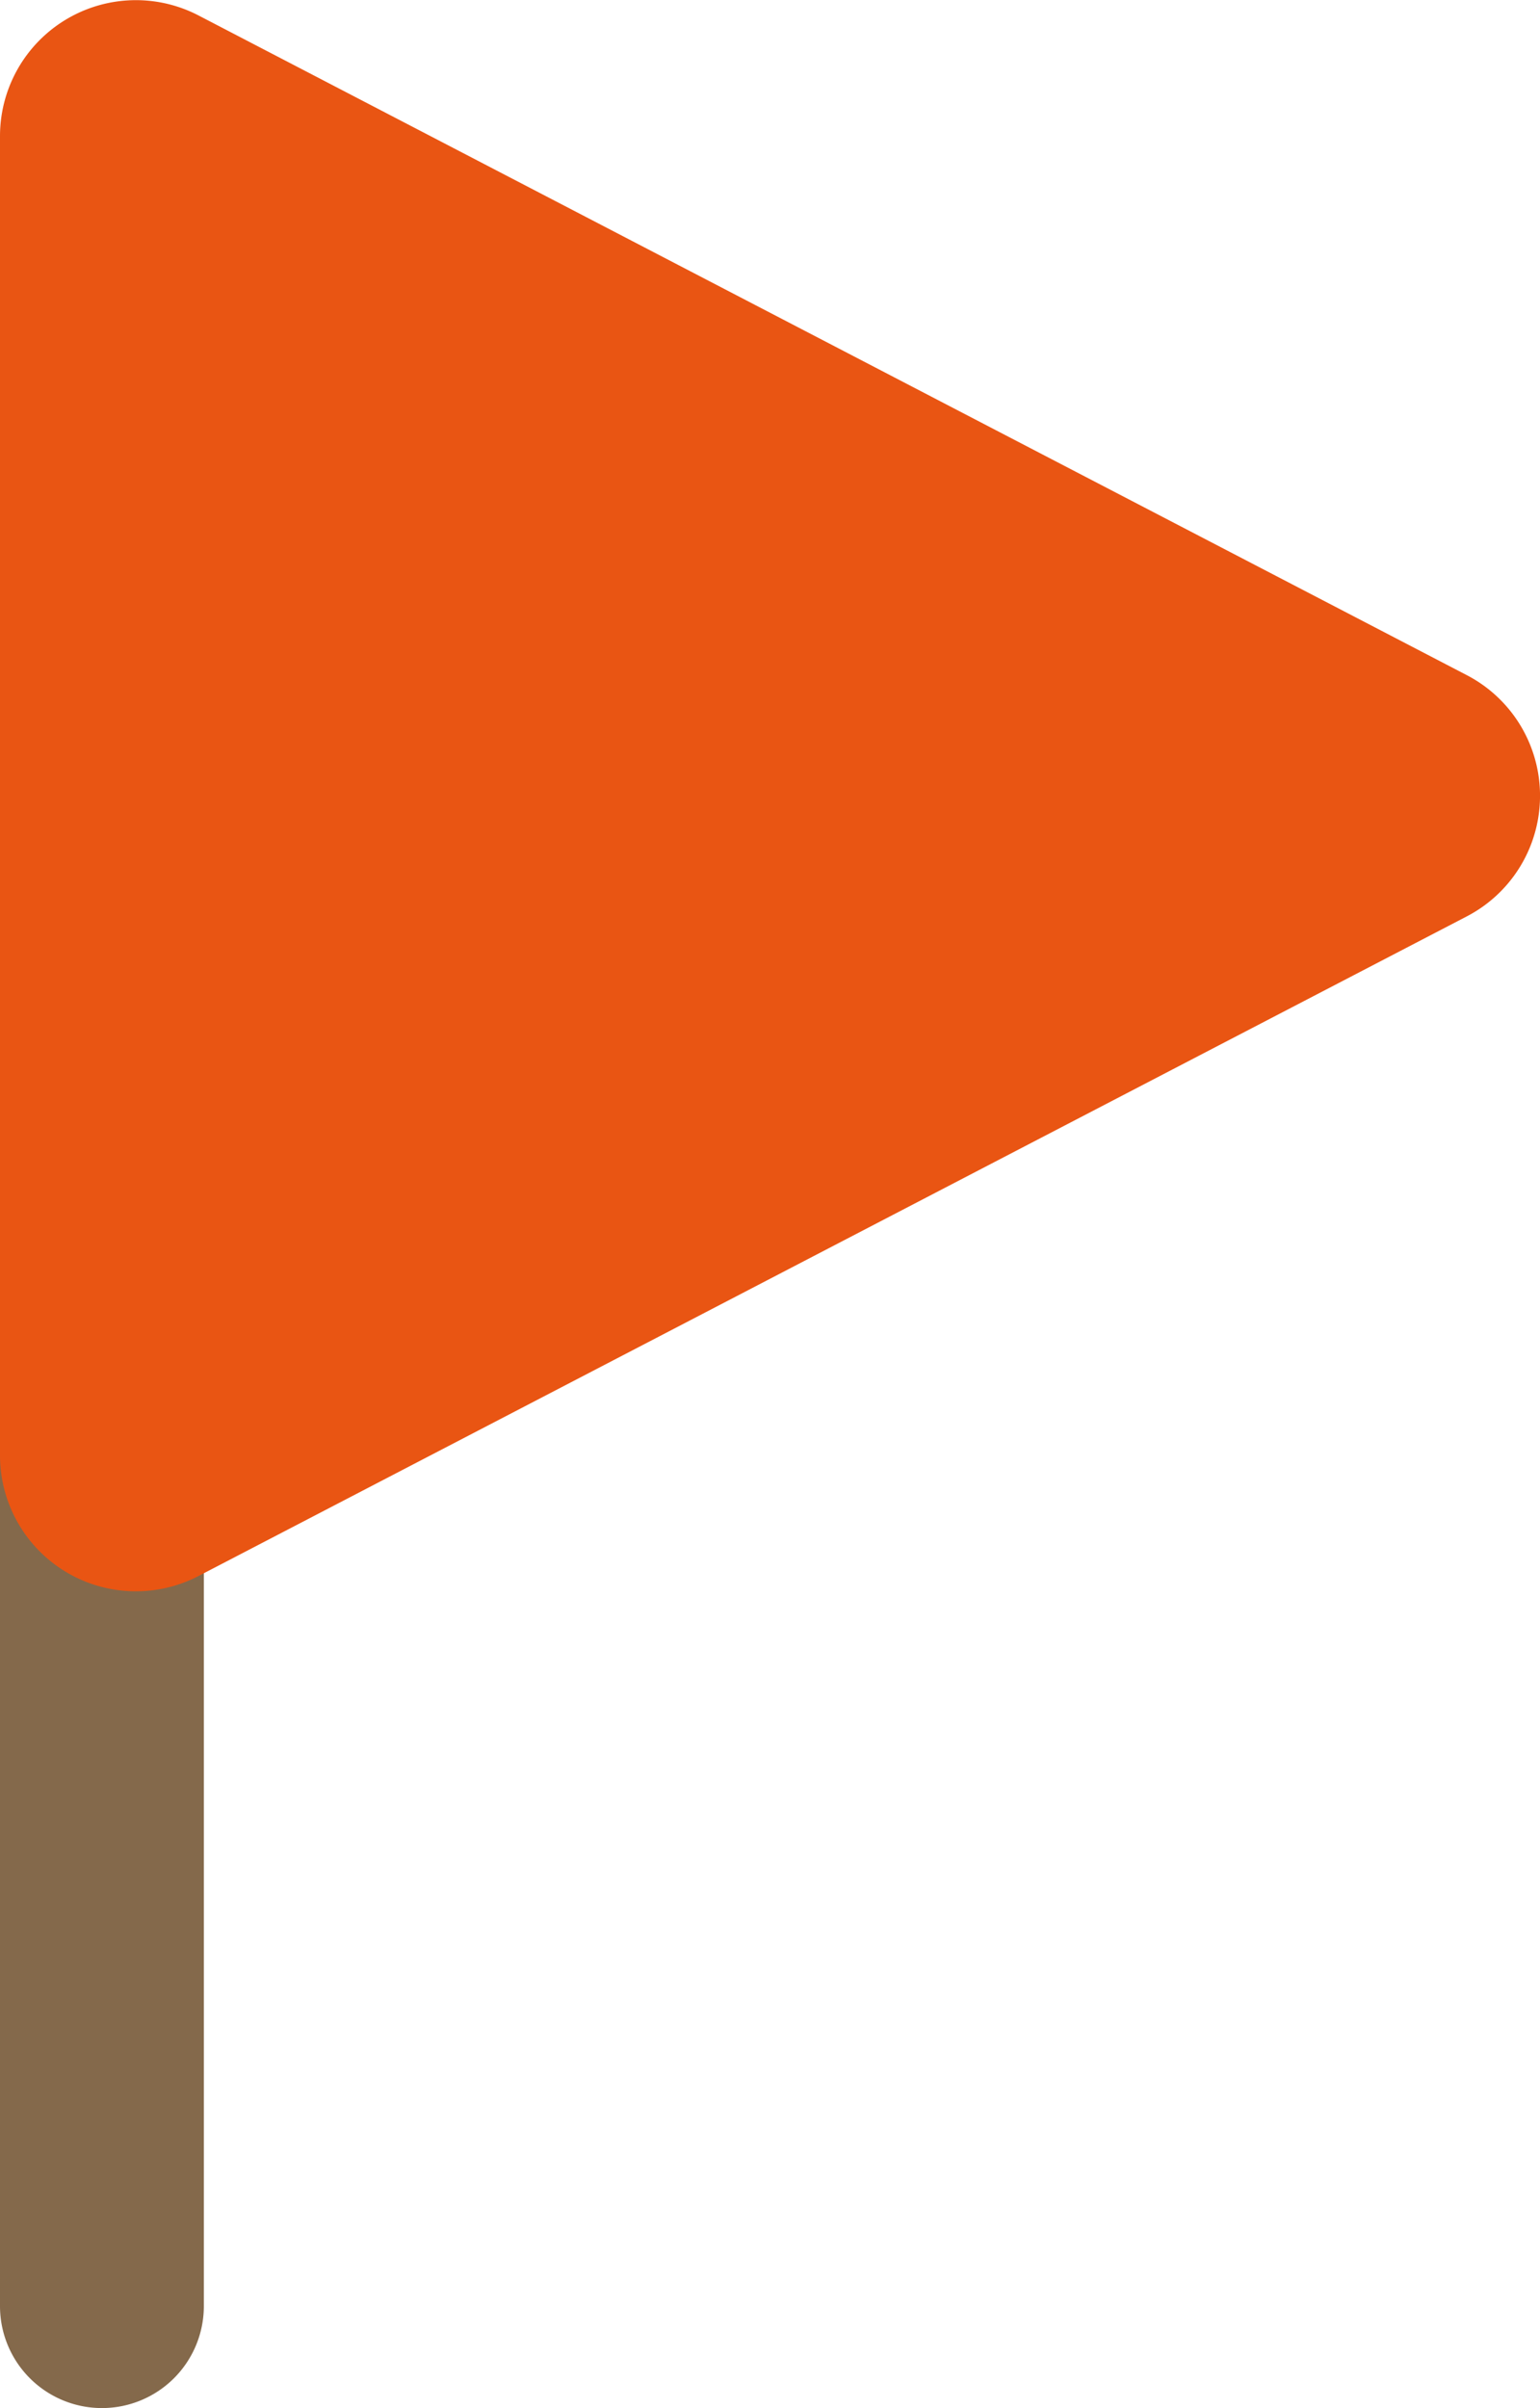
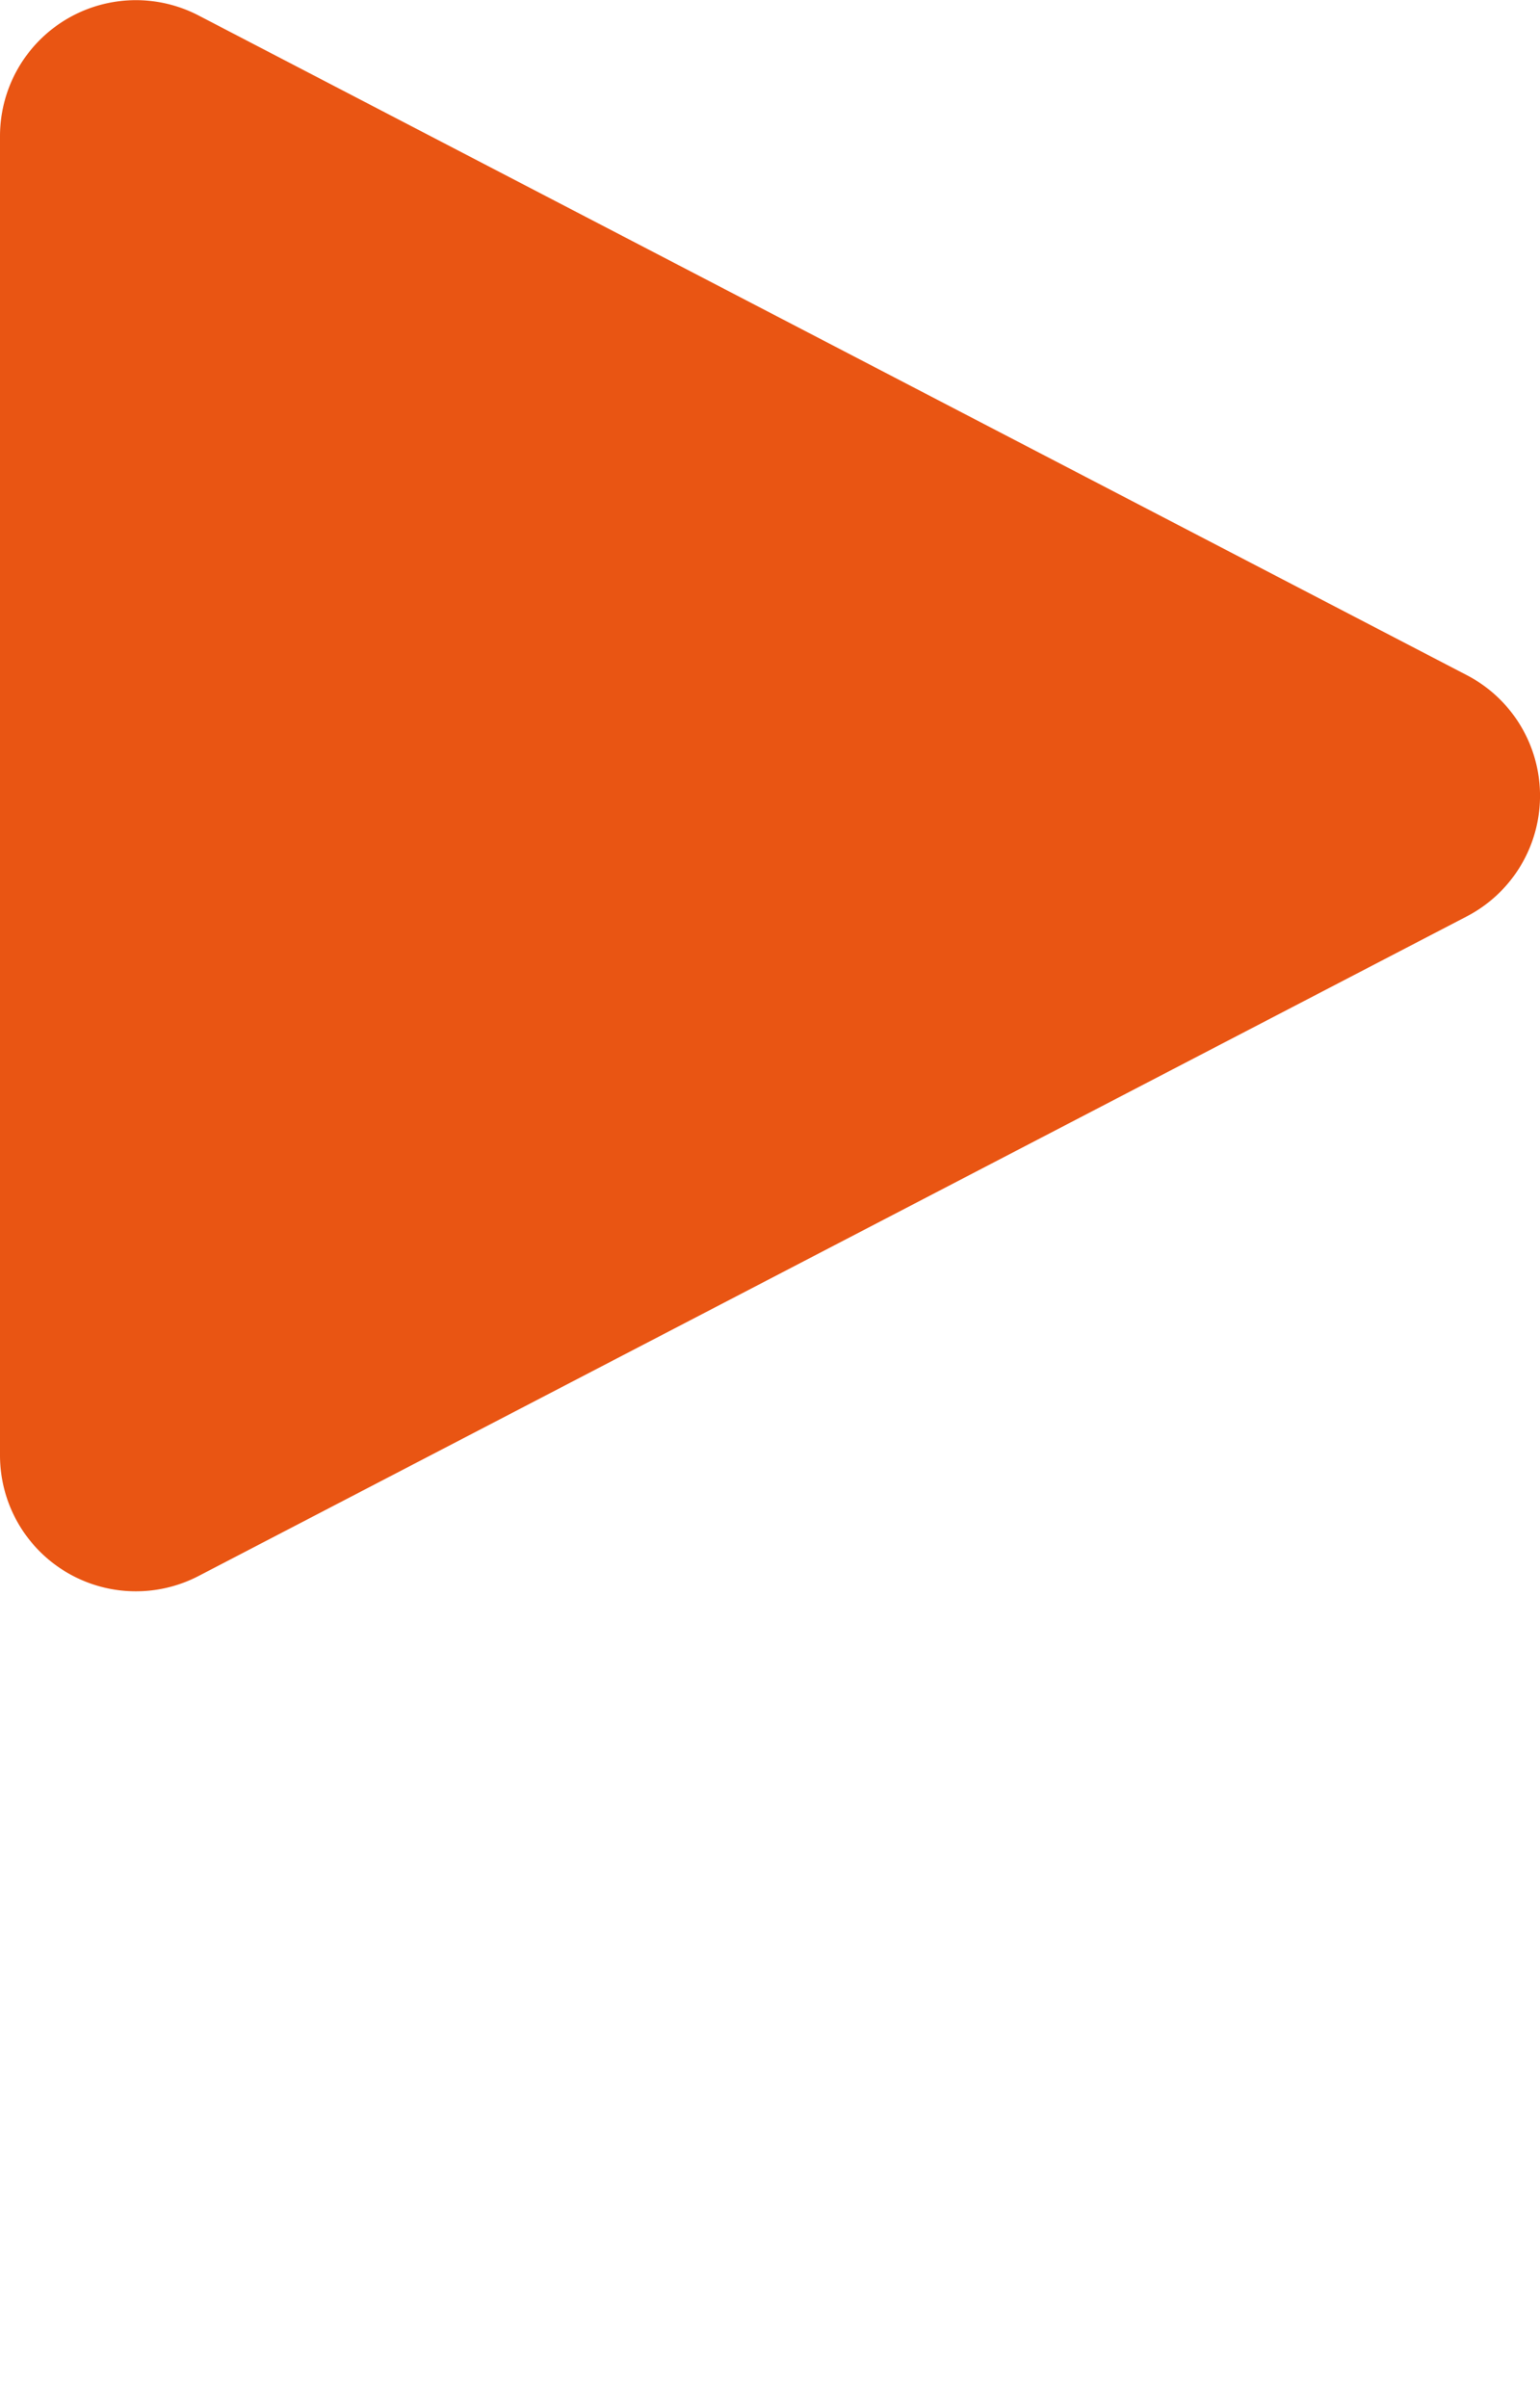
<svg xmlns="http://www.w3.org/2000/svg" width="22.665" height="35.431" viewBox="0 0 22.665 35.431">
  <g id="グループ_95" data-name="グループ 95" transform="translate(-846.267 -2100.834)">
-     <path id="線_40" data-name="線 40" d="M0,33.223a1.5,1.5,0,0,1-1.5-1.5V0A1.5,1.5,0,0,1,0-1.5,1.5,1.5,0,0,1,1.5,0V31.723A1.5,1.5,0,0,1,0,33.223Z" transform="translate(847.767 2103.042)" fill="#84694b" />
    <path id="パス_250" data-name="パス 250" d="M11.226,3.412a2,2,0,0,1,3.549,0L24.48,22.077A2,2,0,0,1,22.706,25H3.294A2,2,0,0,1,1.52,22.077Z" transform="translate(871.267 2099.542) rotate(90)" fill="#e95513" />
  </g>
</svg>